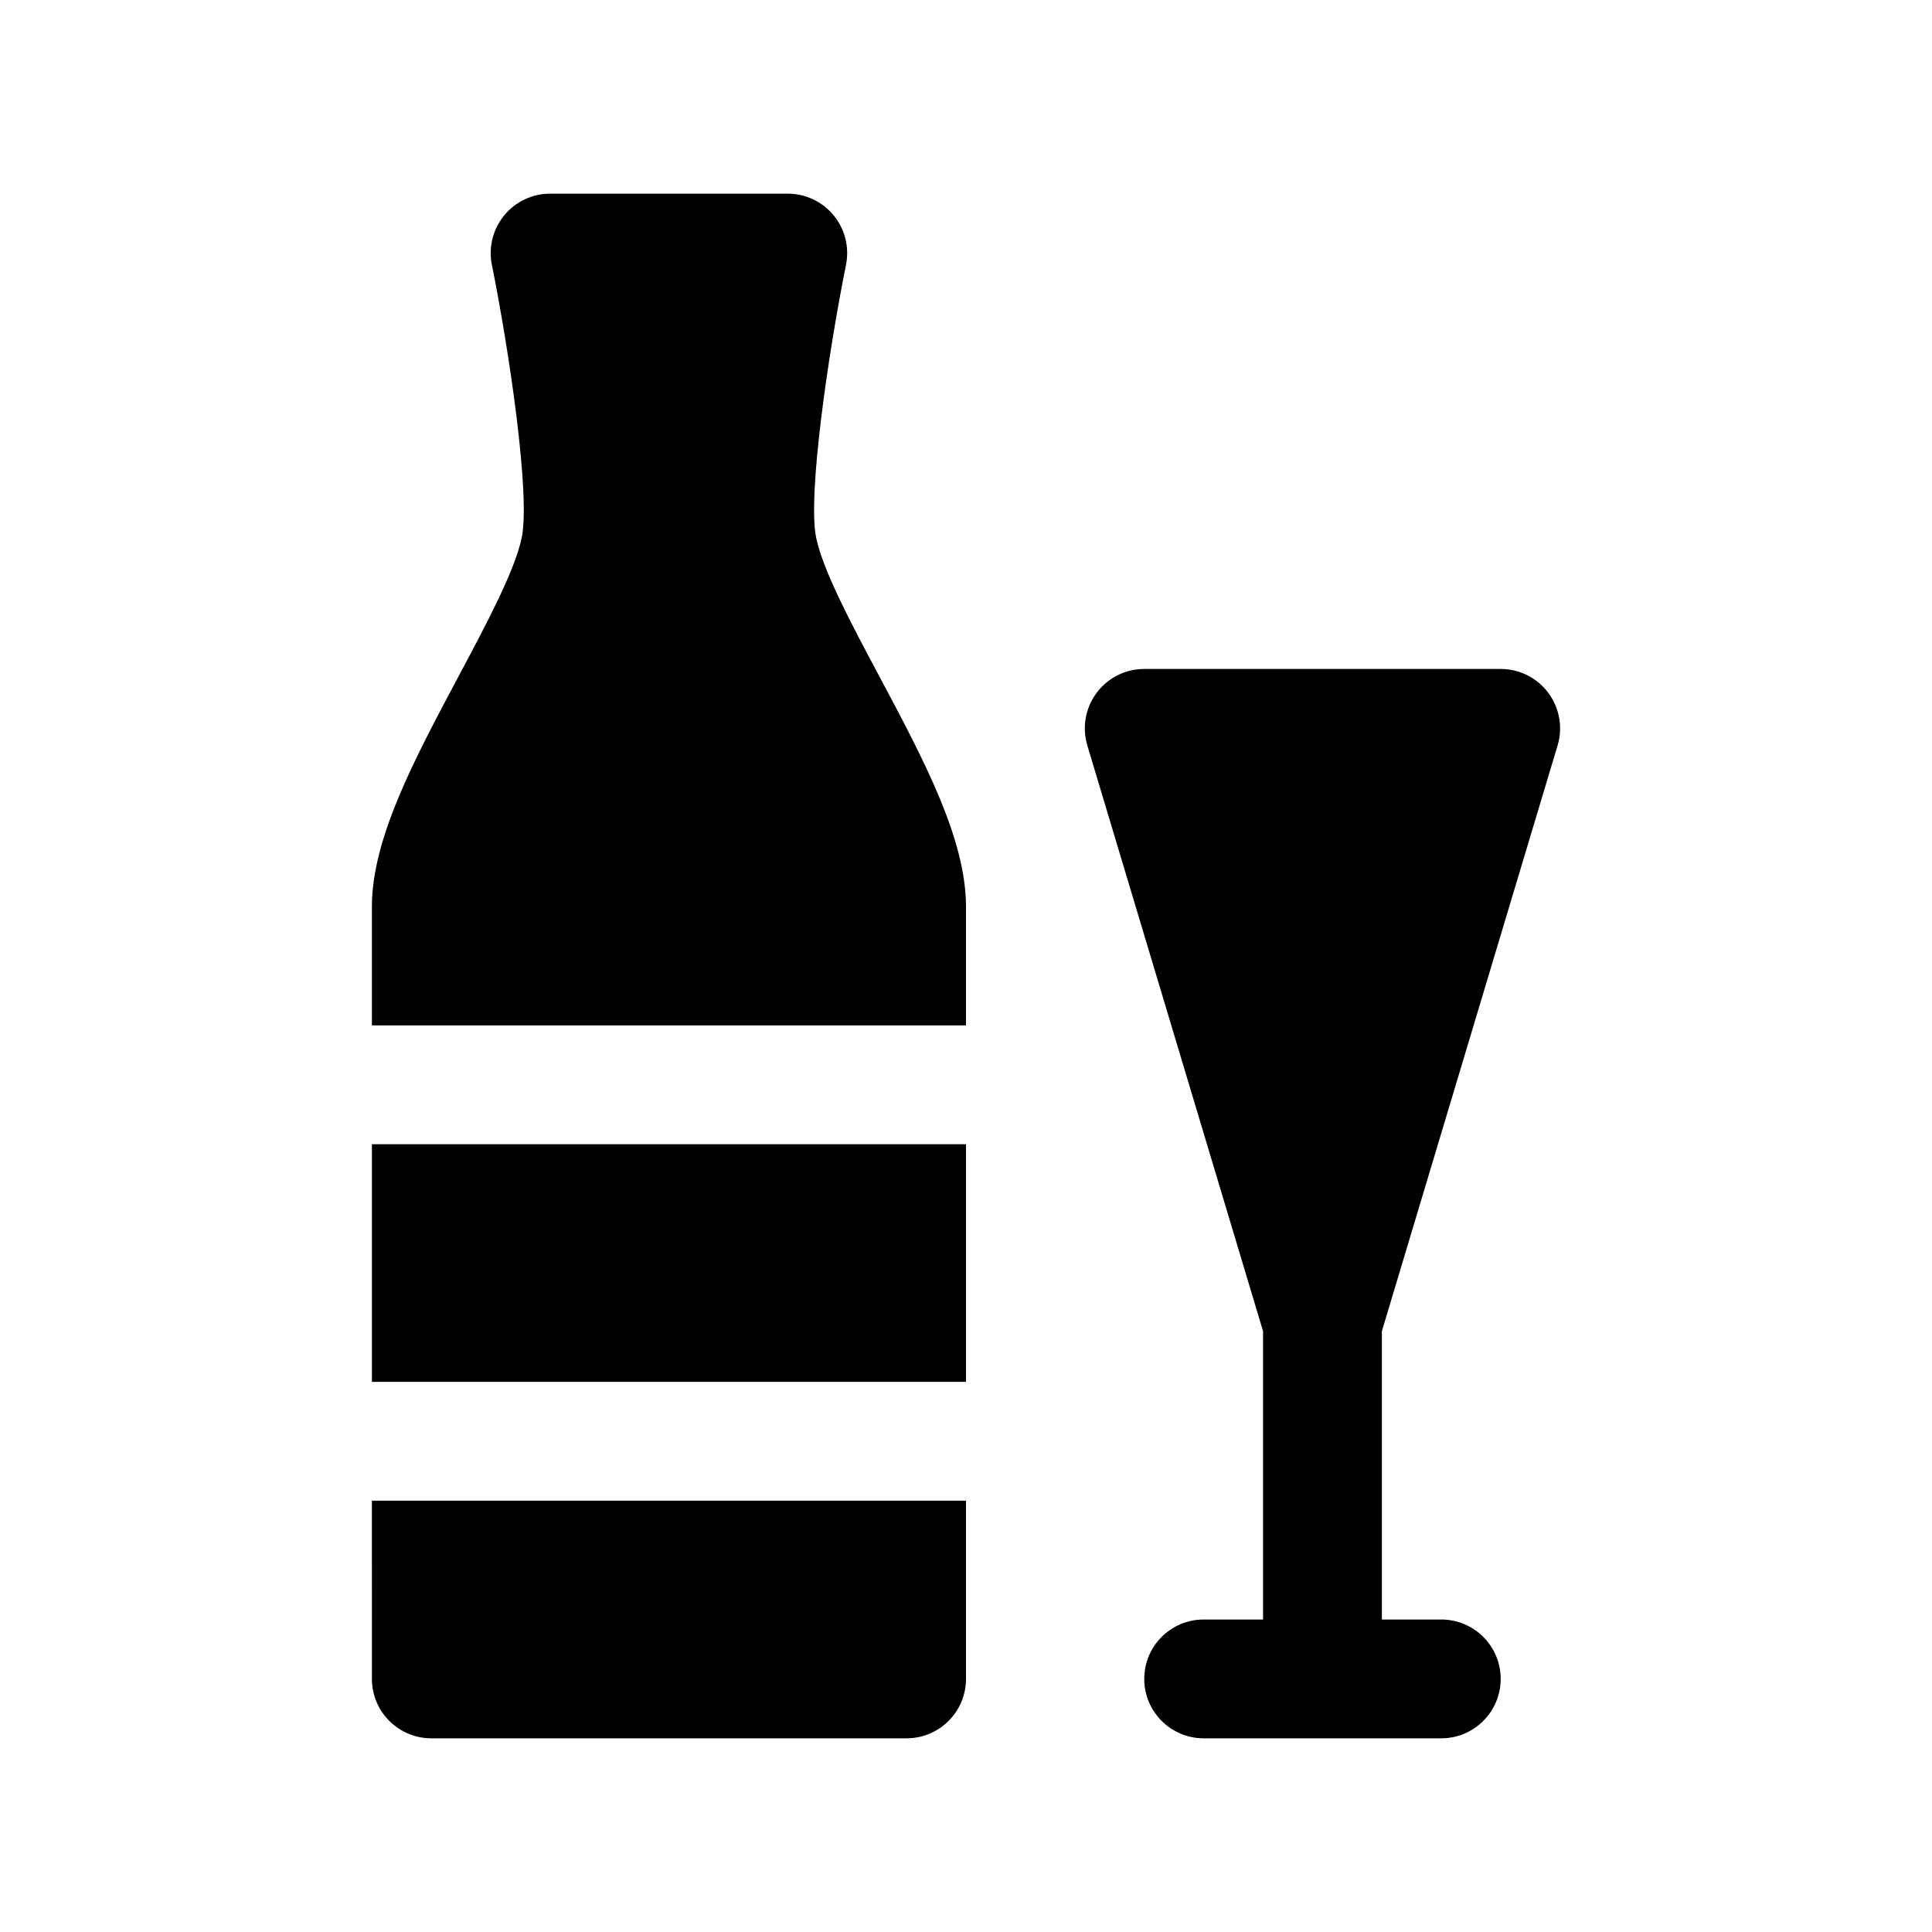
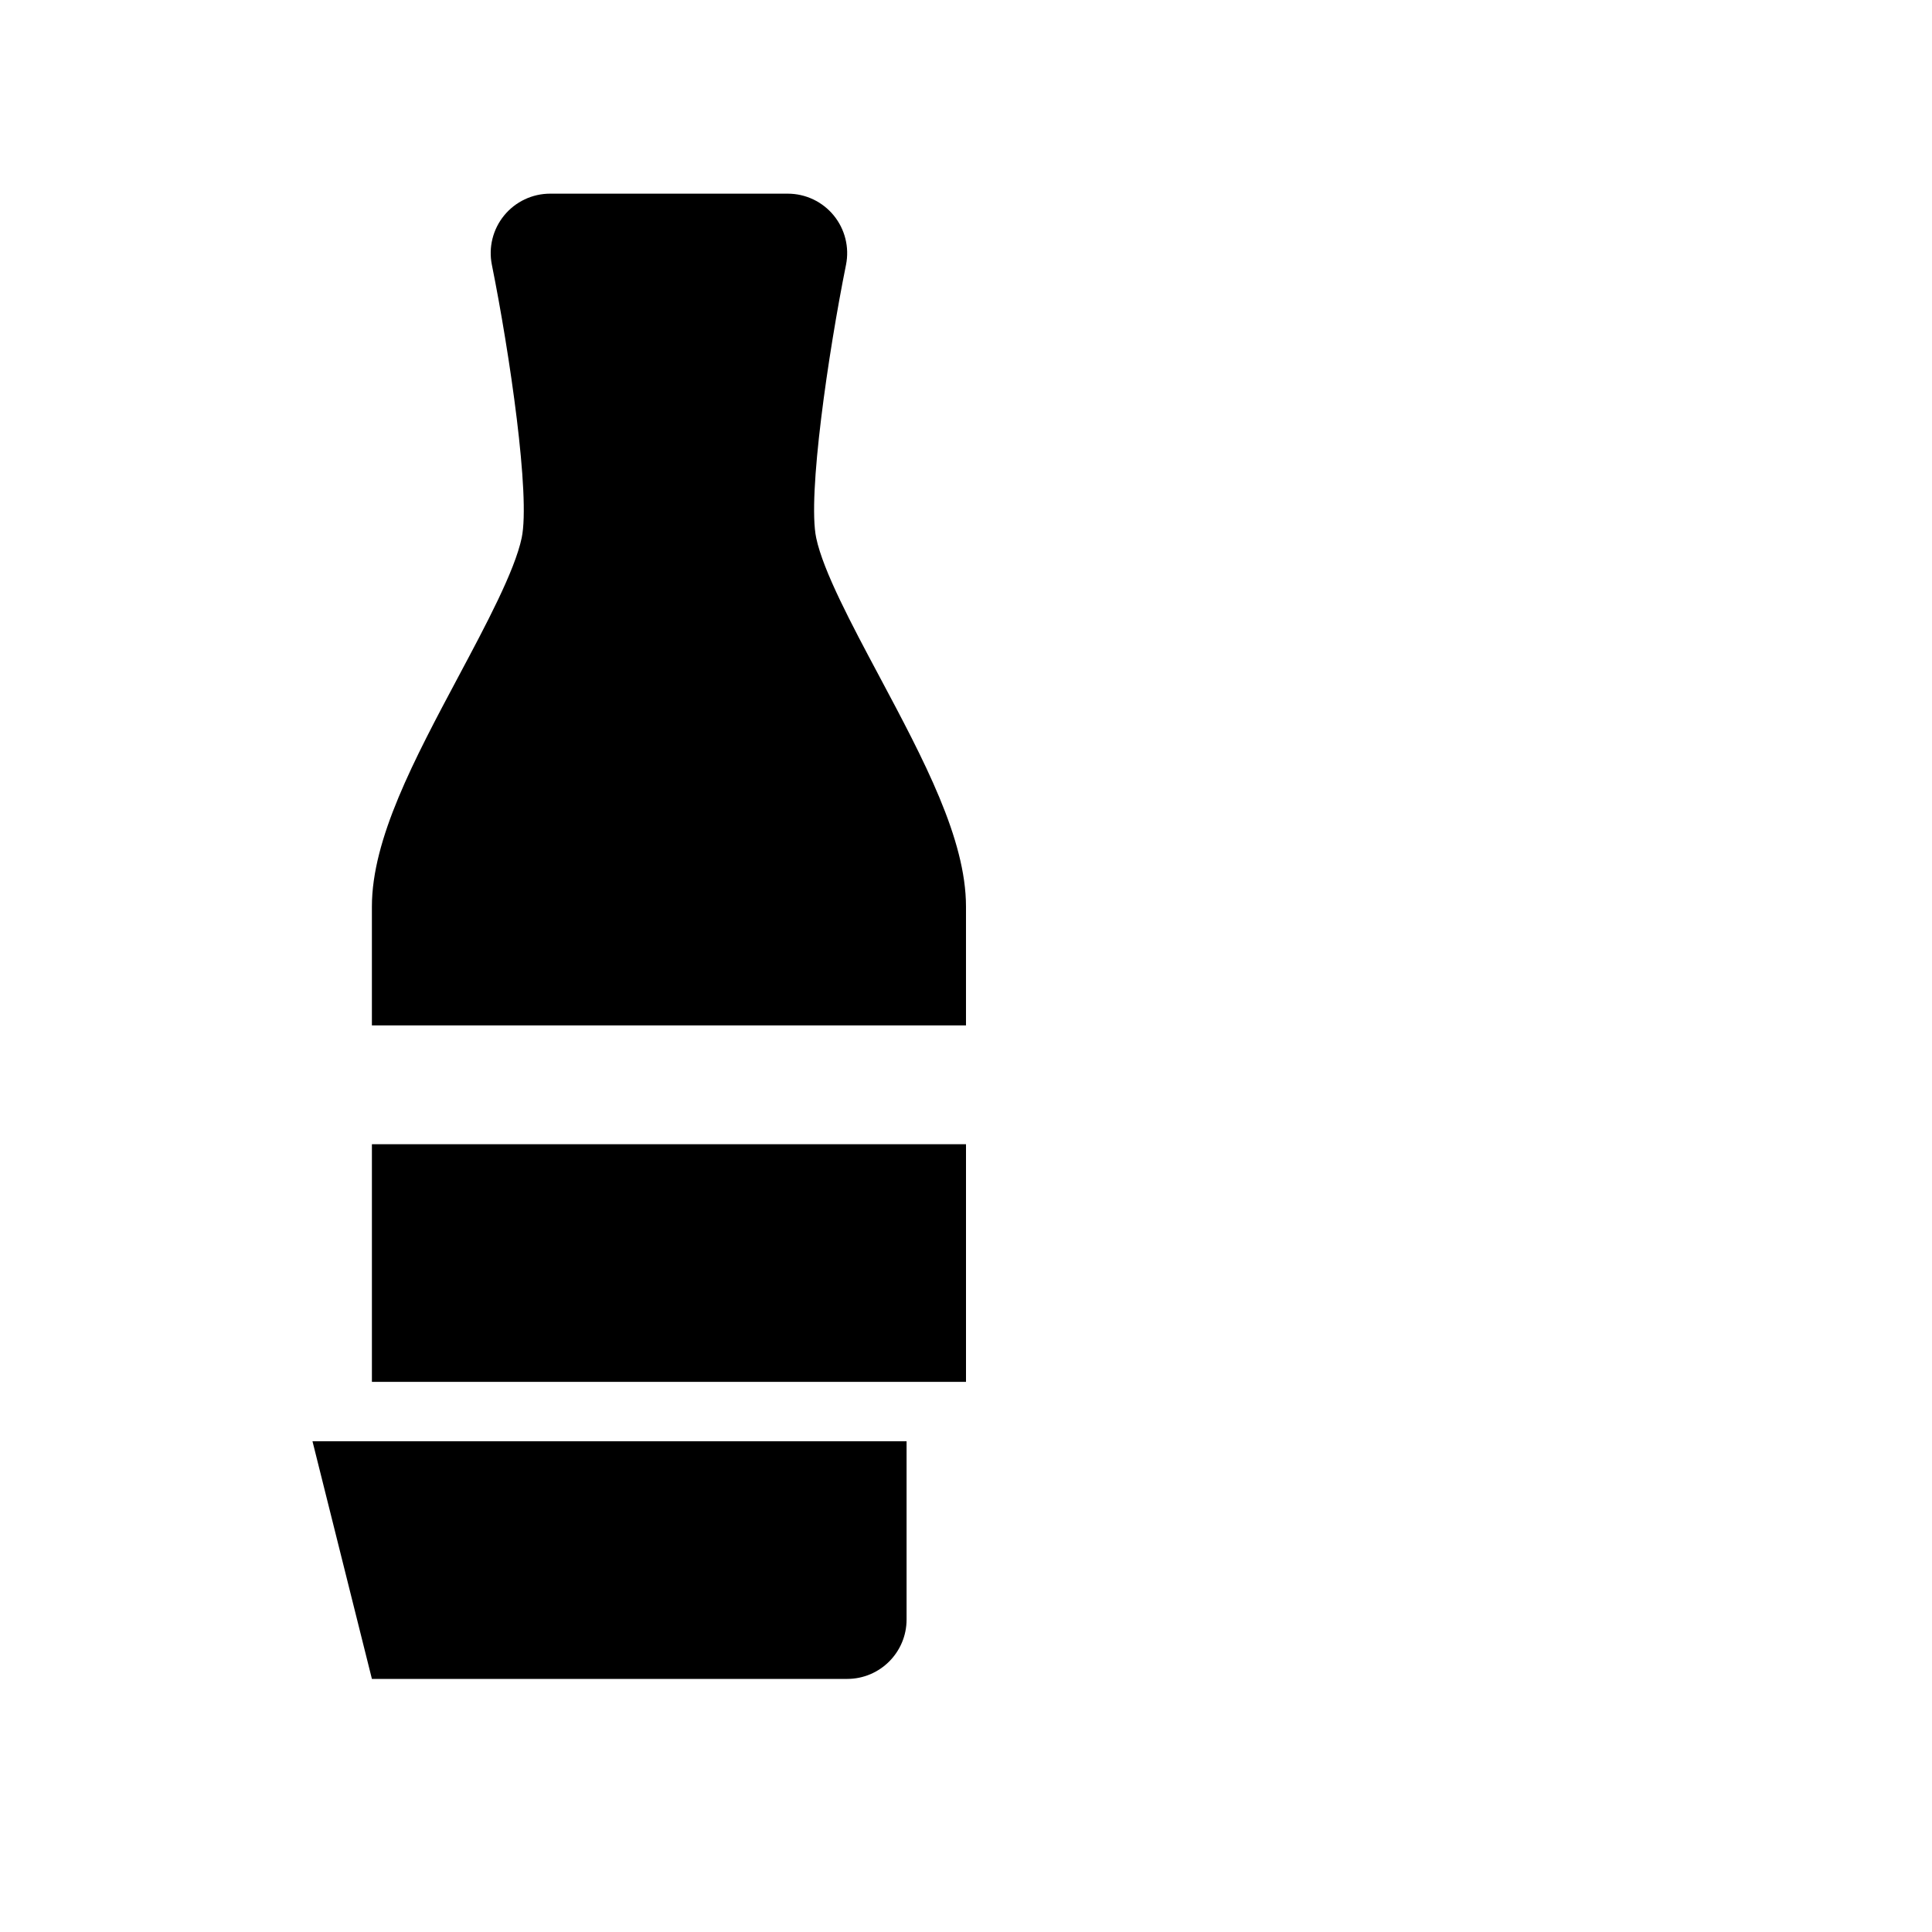
<svg xmlns="http://www.w3.org/2000/svg" fill="#000000" width="800px" height="800px" version="1.1" viewBox="144 144 512 512">
  <g>
    <path d="m242.56 447.23h157.44v62.977h-157.44z" />
-     <path d="m242.56 588.93c0 8.691 7.055 15.742 15.742 15.742h125.95c8.691 0 15.742-7.055 15.742-15.742v-47.23h-157.44z" />
+     <path d="m242.56 588.93h125.95c8.691 0 15.742-7.055 15.742-15.742v-47.23h-157.44z" />
    <path d="m360.3 286.54c-2.348-11.141 3.203-49.027 7.902-72.367 0.93-4.629-0.27-9.43-3.258-13.082-2.992-3.652-7.457-5.766-12.18-5.766h-62.977c-4.723 0-9.188 2.117-12.18 5.769s-4.188 8.453-3.258 13.082c4.699 23.34 10.25 61.23 7.902 72.367-1.852 8.777-9.406 22.961-16.727 36.684-11.816 22.164-22.969 43.102-22.969 61.027v31.488h157.44v-31.488c0-17.926-11.156-38.863-22.969-61.023-7.324-13.723-14.883-27.906-16.73-36.691z" />
-     <path d="m556.78 341.55c1.434-4.762 0.52-9.926-2.457-13.926-2.957-3.988-7.648-6.344-12.625-6.344h-94.465c-4.977 0-9.668 2.356-12.625 6.344-2.977 3.992-3.883 9.156-2.457 13.926l46.57 155.23v76.406h-15.742c-8.691 0-15.742 7.055-15.742 15.742 0 8.691 7.055 15.742 15.742 15.742h62.977c8.691 0 15.742-7.055 15.742-15.742 0-8.691-7.055-15.742-15.742-15.742h-15.742v-76.406z" />
  </g>
</svg>